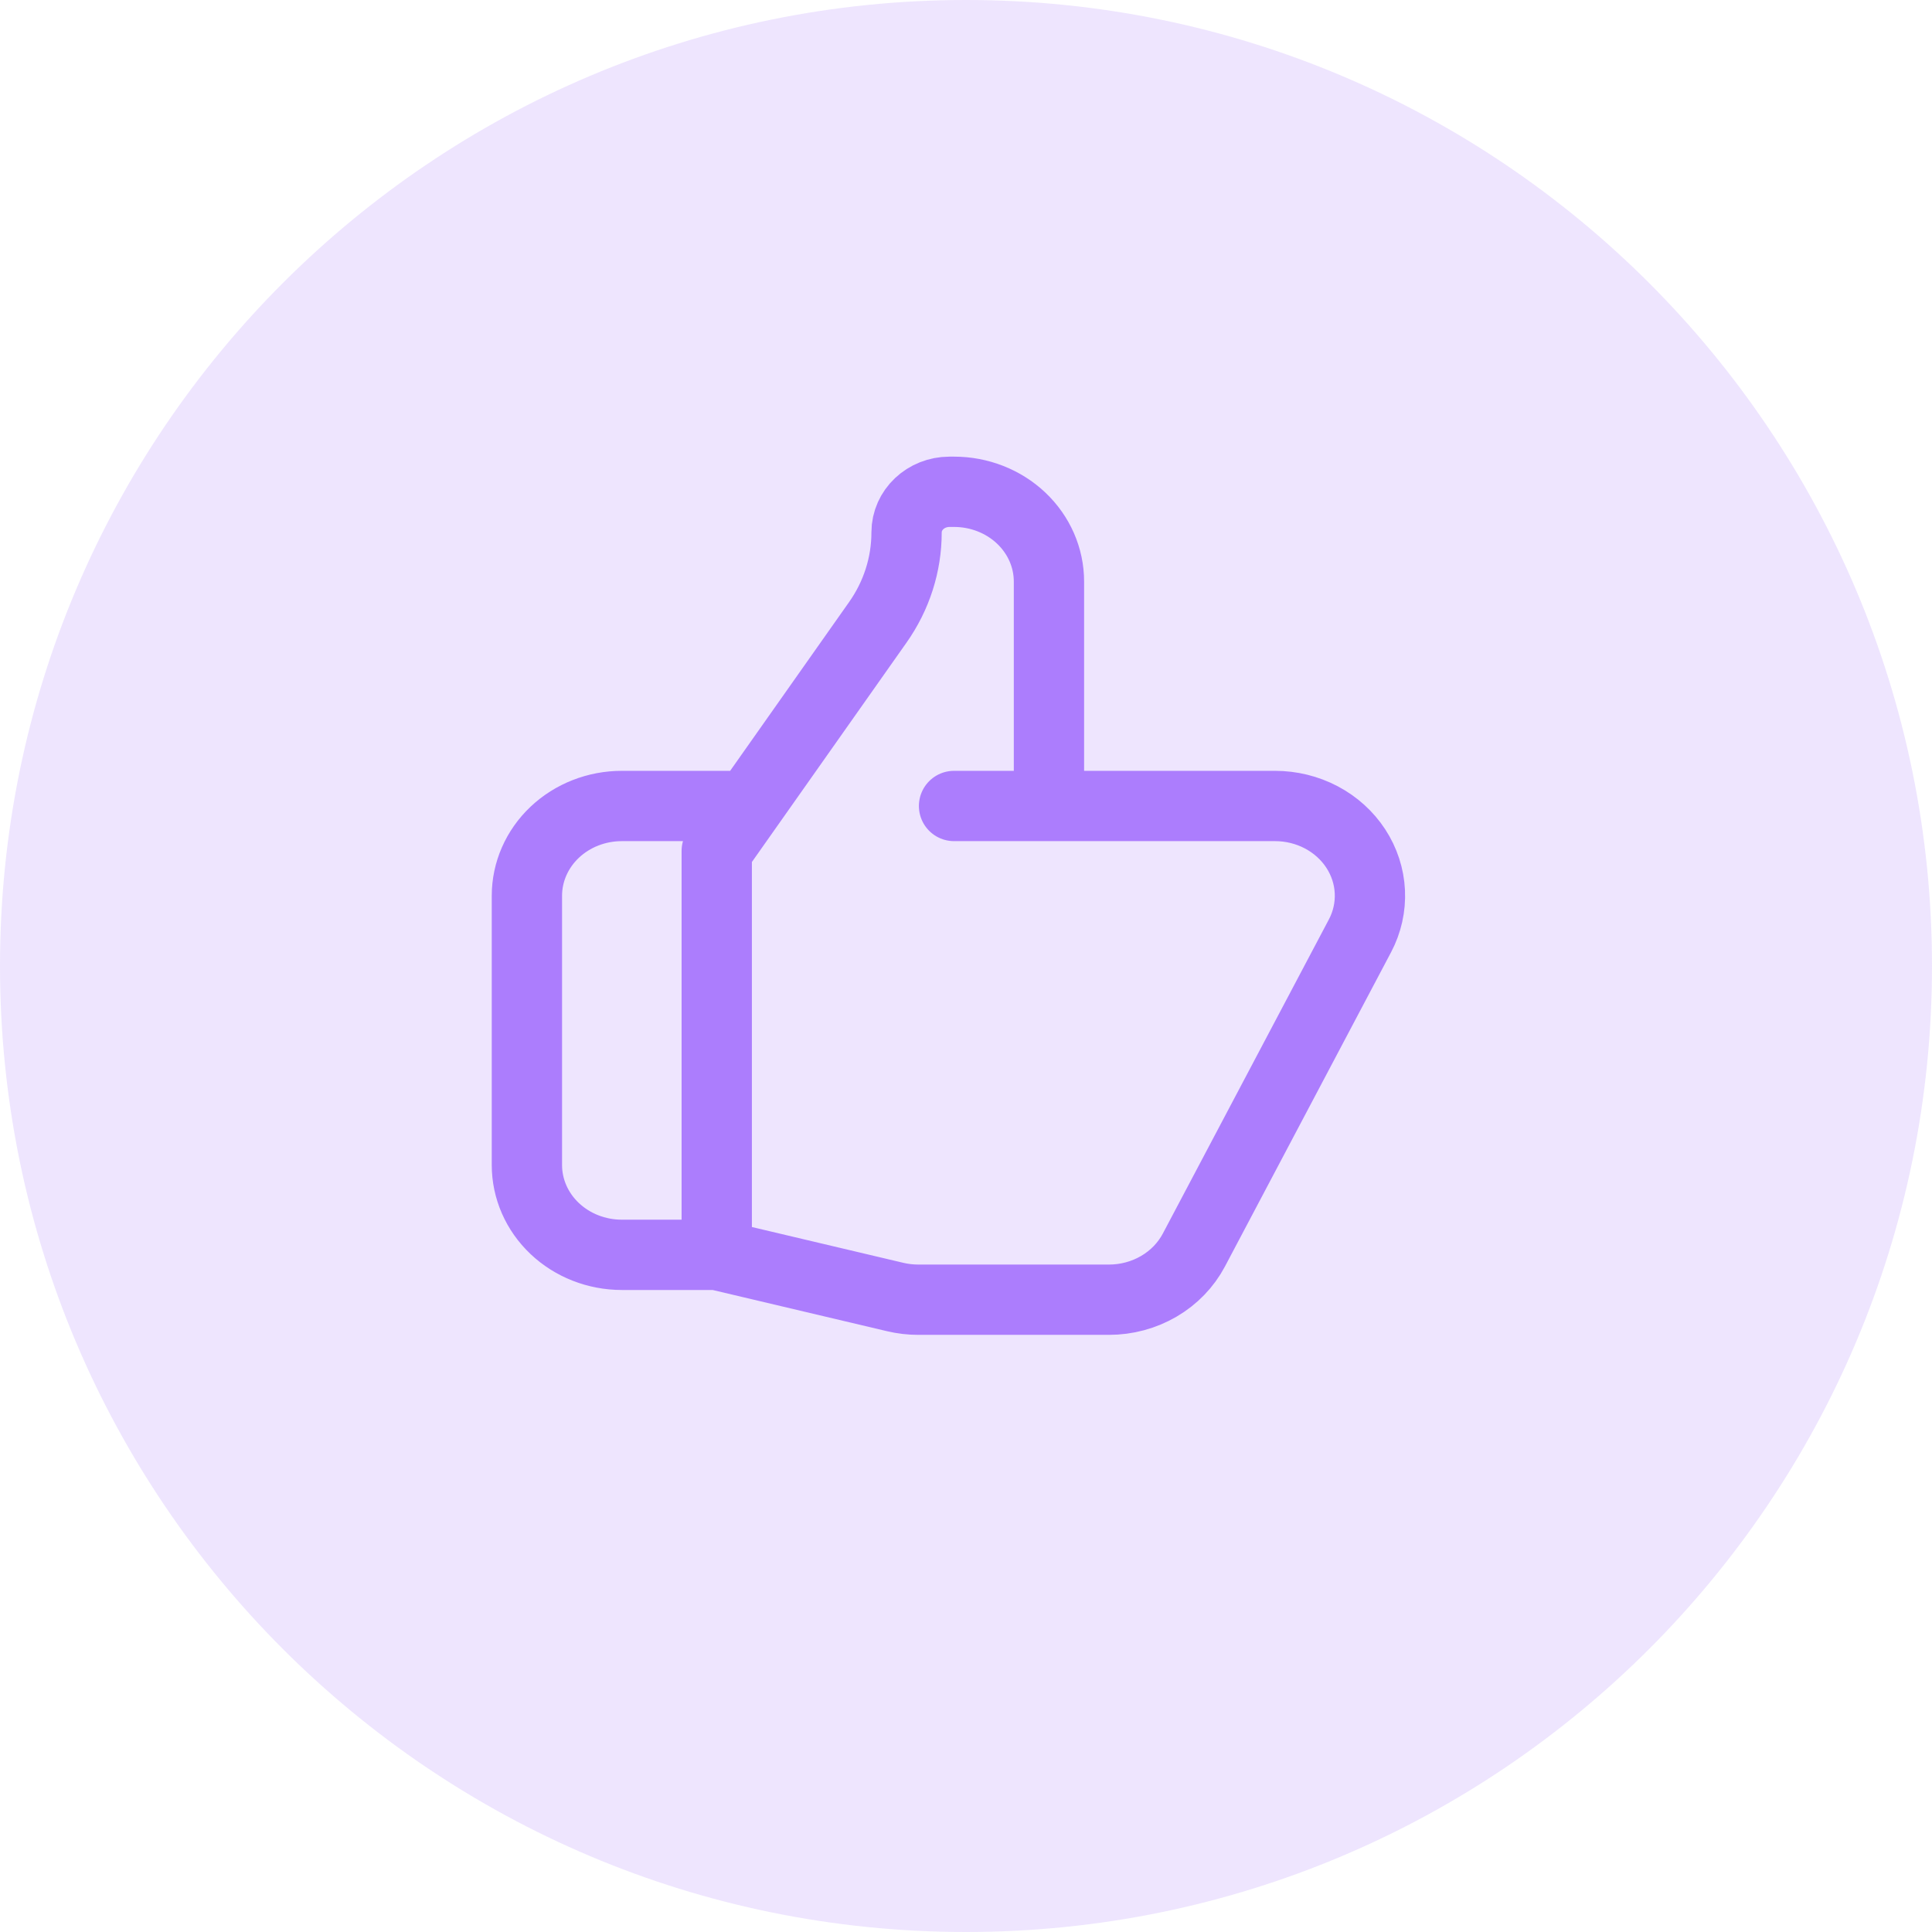
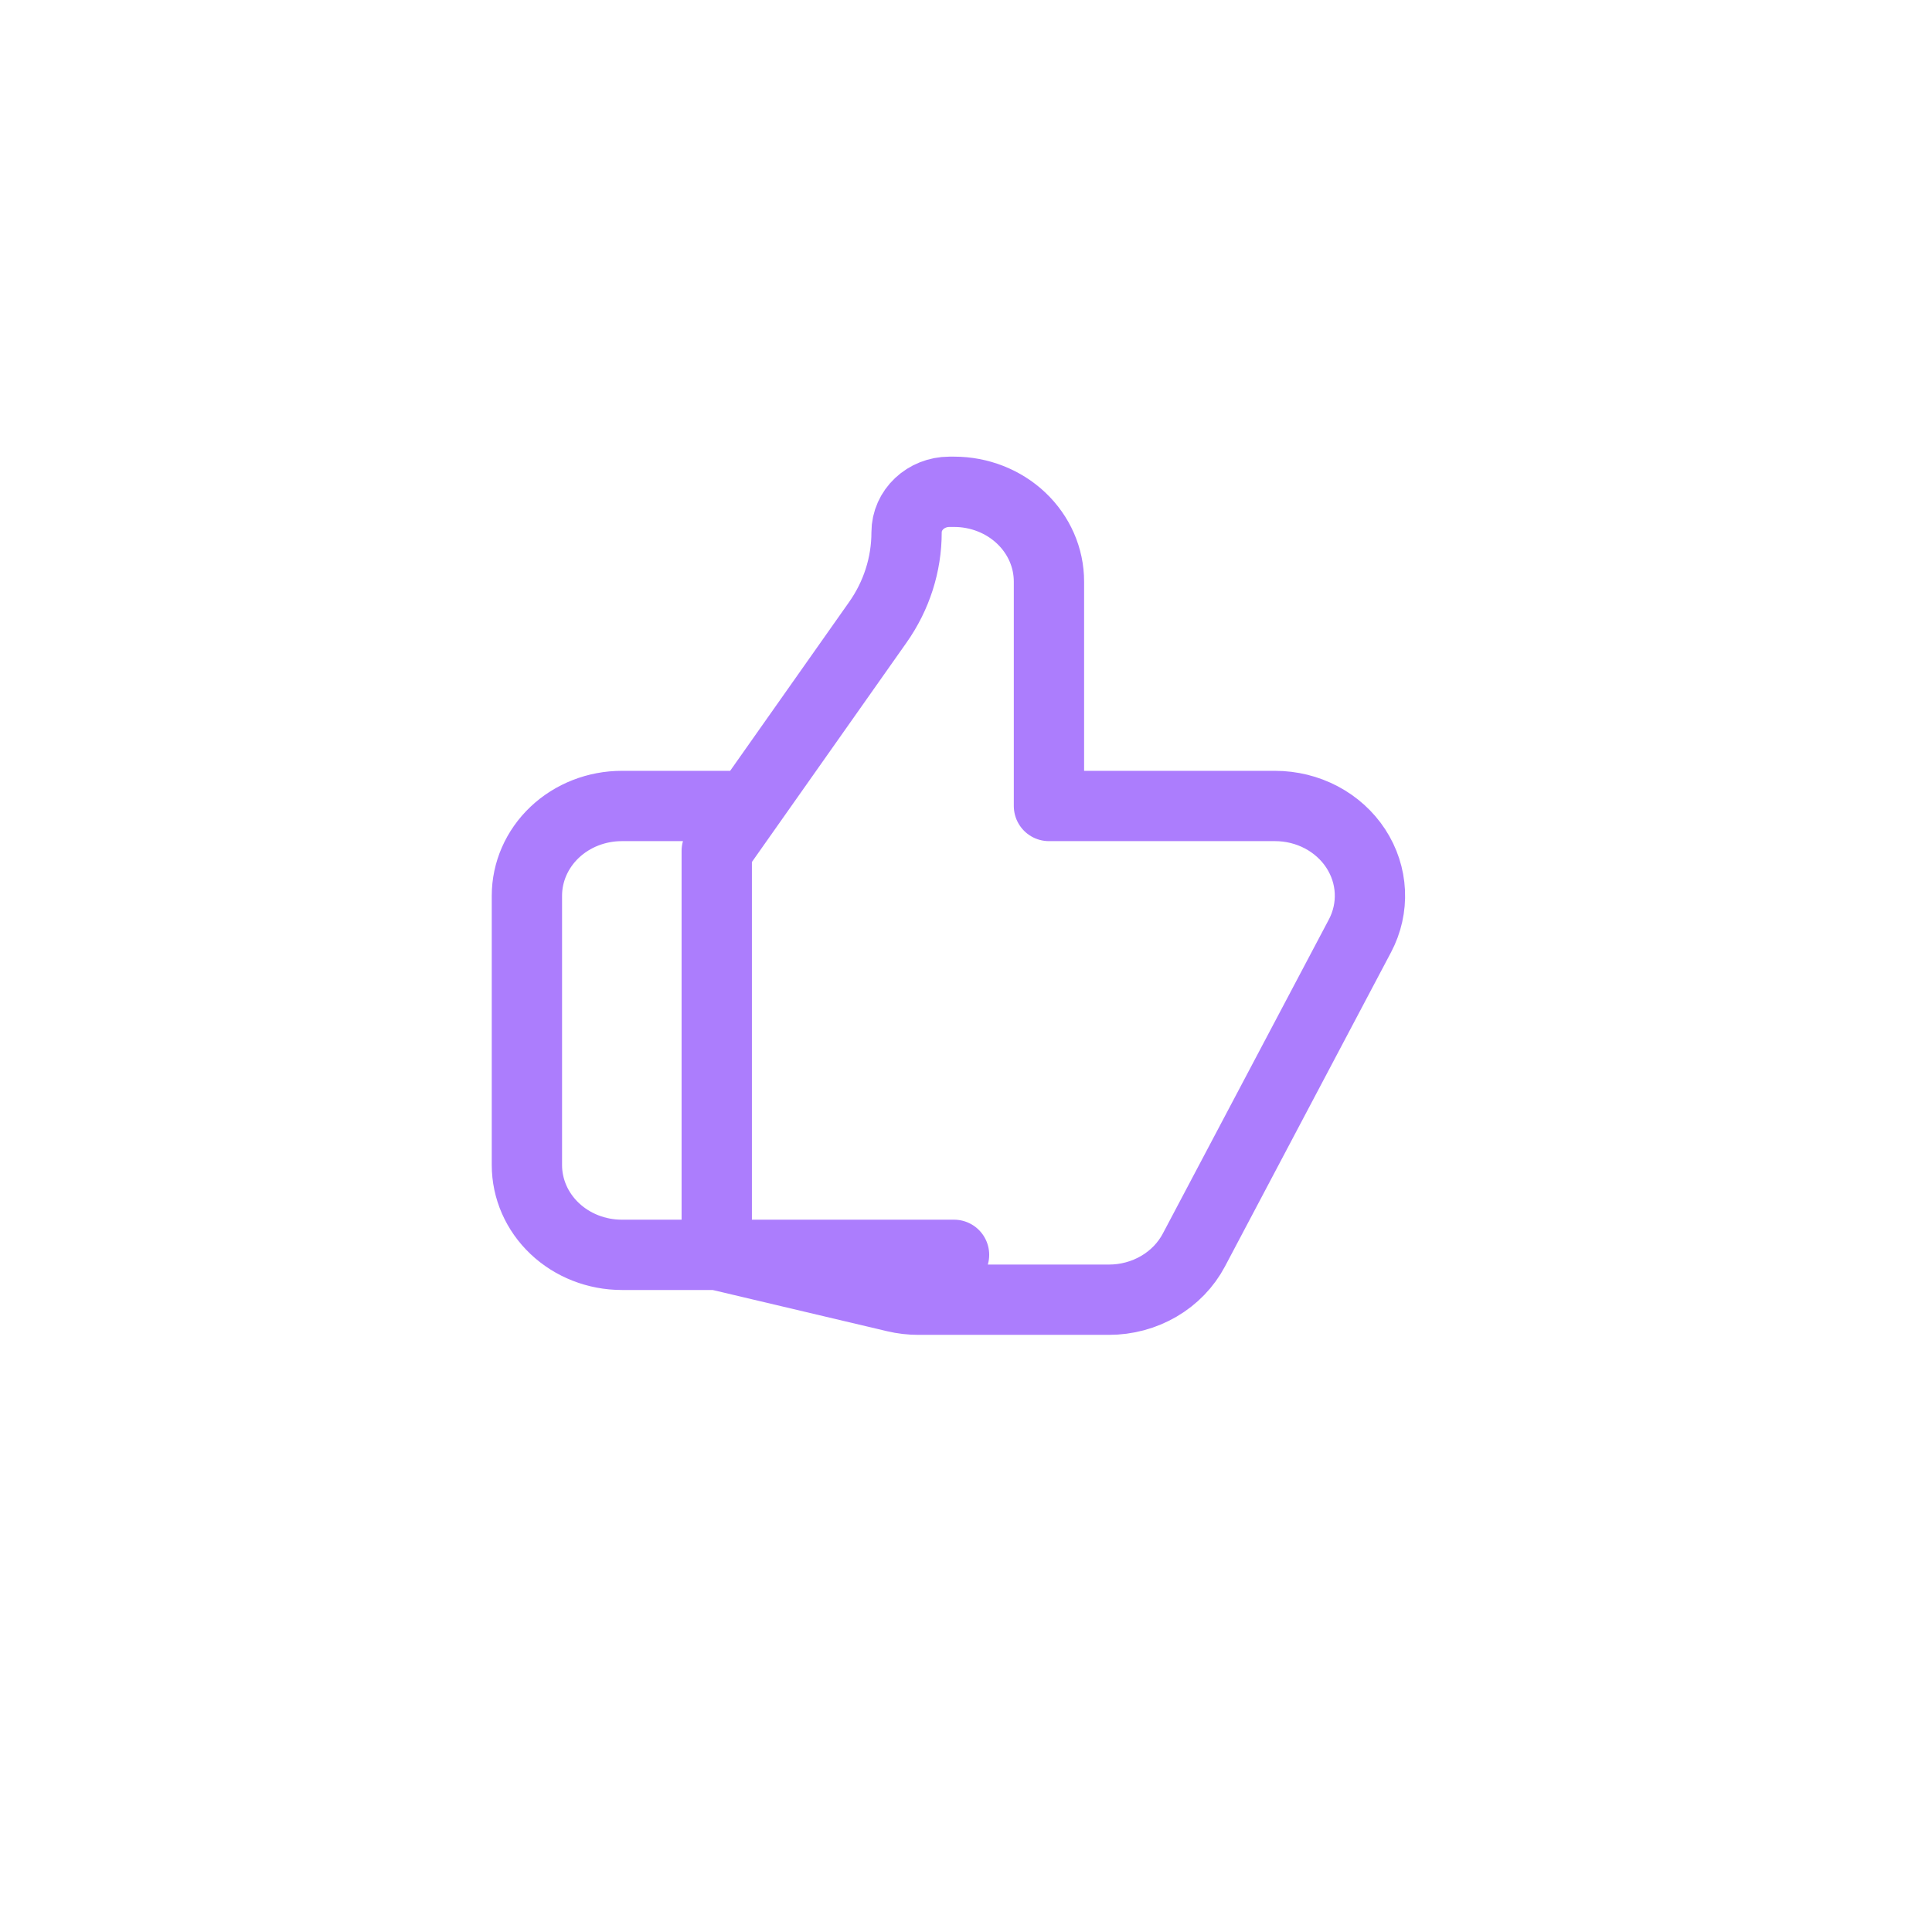
<svg xmlns="http://www.w3.org/2000/svg" width="80" height="80" viewBox="0 0 80 80" fill="none">
  <g clip-path="url(#clip0_1443_160)">
-     <path opacity="0.2" d="M40 80C62.091 80 80 62.091 80 40C80 17.909 62.091 0 40 0C17.909 0 0 17.909 0 40C0 62.091 17.909 80 40 80Z" fill="#AC7DFD" />
-     <path d="M43.435 33.374H52.797C53.467 33.374 54.126 33.536 54.711 33.844C55.296 34.153 55.788 34.597 56.14 35.136C56.492 35.675 56.693 36.29 56.723 36.923C56.753 37.556 56.612 38.186 56.313 38.752L49.435 51.763C49.108 52.38 48.606 52.9 47.985 53.263C47.363 53.626 46.647 53.819 45.917 53.818H38.023C37.703 53.818 37.382 53.781 37.07 53.707L29.679 51.96M43.435 33.374V24.081C43.435 23.095 43.021 22.149 42.284 21.452C41.547 20.755 40.547 20.364 39.505 20.364H39.318C38.335 20.364 37.539 21.116 37.539 22.046C37.539 23.373 37.125 24.67 36.345 25.774L29.679 35.232V51.96M43.435 33.374H39.505M29.679 51.96H25.748C24.706 51.96 23.706 51.568 22.969 50.871C22.232 50.174 21.818 49.228 21.818 48.242V37.091C21.818 36.105 22.232 35.16 22.969 34.462C23.706 33.765 24.706 33.374 25.748 33.374H30.661" stroke="#AC7DFD" stroke-width="2.911" stroke-linecap="round" stroke-linejoin="round" />
+     <path d="M43.435 33.374H52.797C53.467 33.374 54.126 33.536 54.711 33.844C55.296 34.153 55.788 34.597 56.14 35.136C56.492 35.675 56.693 36.29 56.723 36.923C56.753 37.556 56.612 38.186 56.313 38.752L49.435 51.763C49.108 52.38 48.606 52.9 47.985 53.263C47.363 53.626 46.647 53.819 45.917 53.818H38.023C37.703 53.818 37.382 53.781 37.07 53.707L29.679 51.96M43.435 33.374V24.081C43.435 23.095 43.021 22.149 42.284 21.452C41.547 20.755 40.547 20.364 39.505 20.364H39.318C38.335 20.364 37.539 21.116 37.539 22.046C37.539 23.373 37.125 24.67 36.345 25.774L29.679 35.232V51.96H39.505M29.679 51.96H25.748C24.706 51.96 23.706 51.568 22.969 50.871C22.232 50.174 21.818 49.228 21.818 48.242V37.091C21.818 36.105 22.232 35.16 22.969 34.462C23.706 33.765 24.706 33.374 25.748 33.374H30.661" stroke="#AC7DFD" stroke-width="2.911" stroke-linecap="round" stroke-linejoin="round" />
  </g>
  <defs>
    <clipPath id="clip0_1443_160">
      <rect width="80" height="80" fill="white" />
    </clipPath>
  </defs>
</svg>